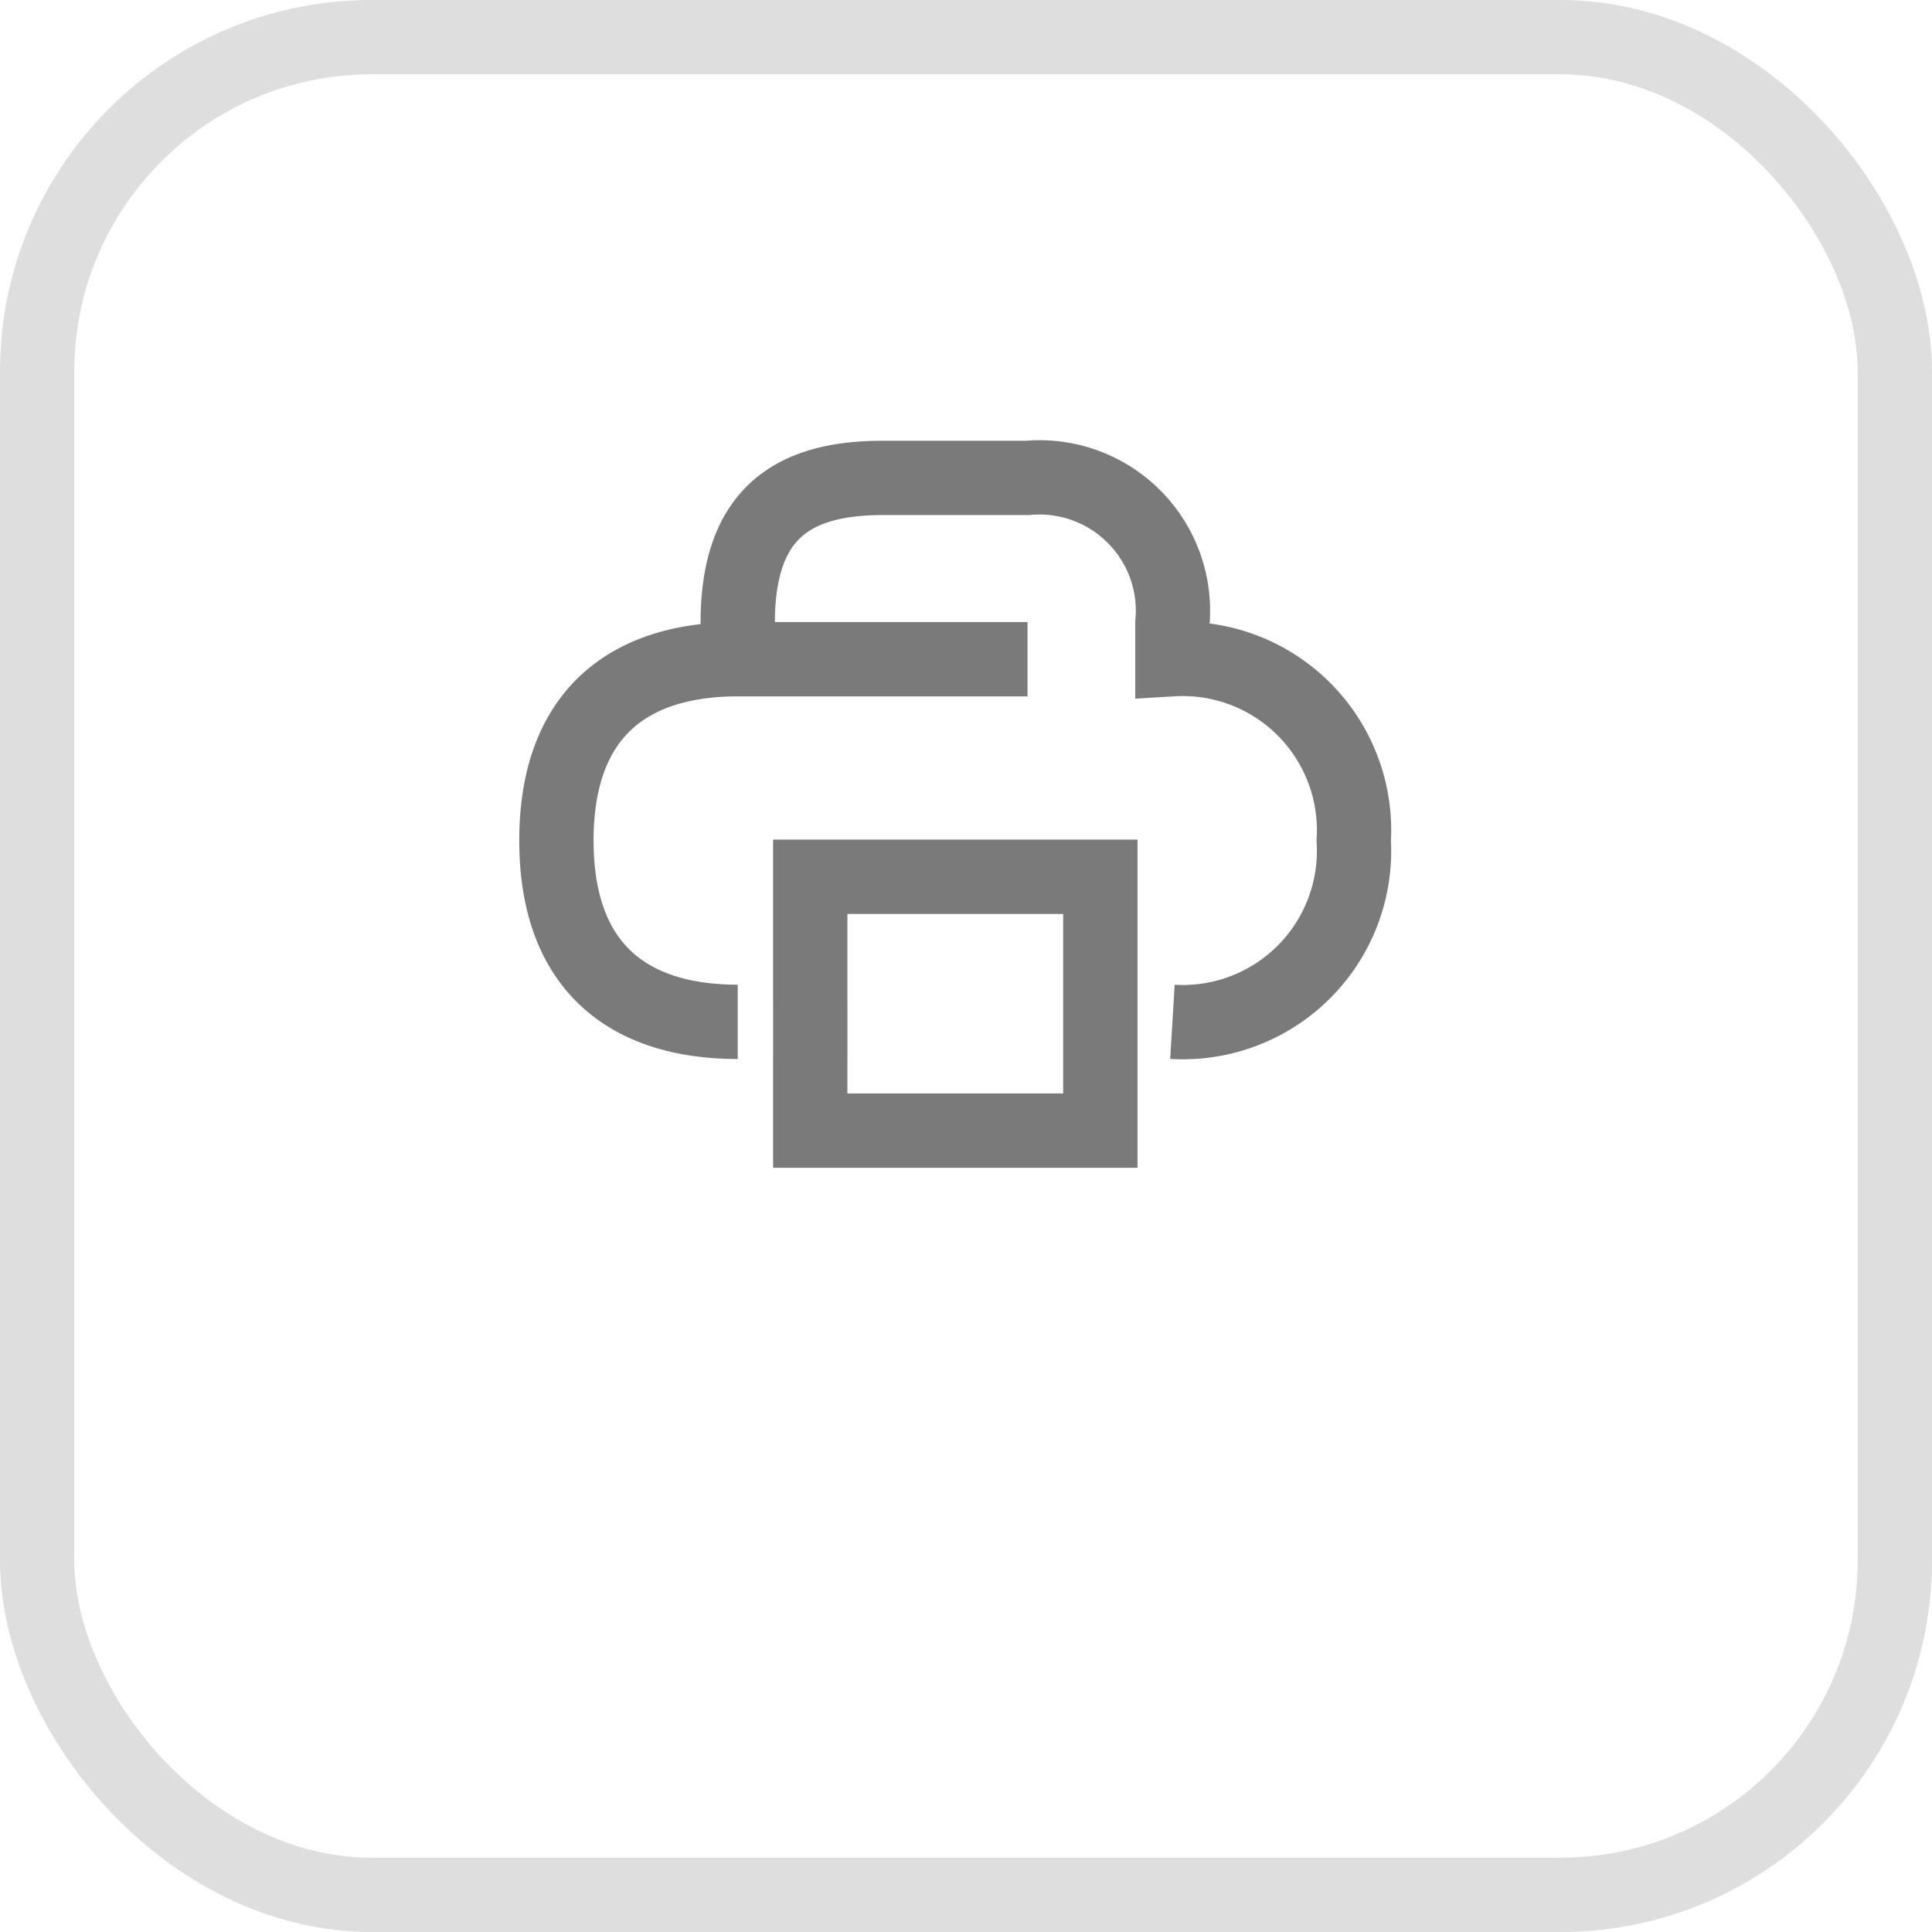
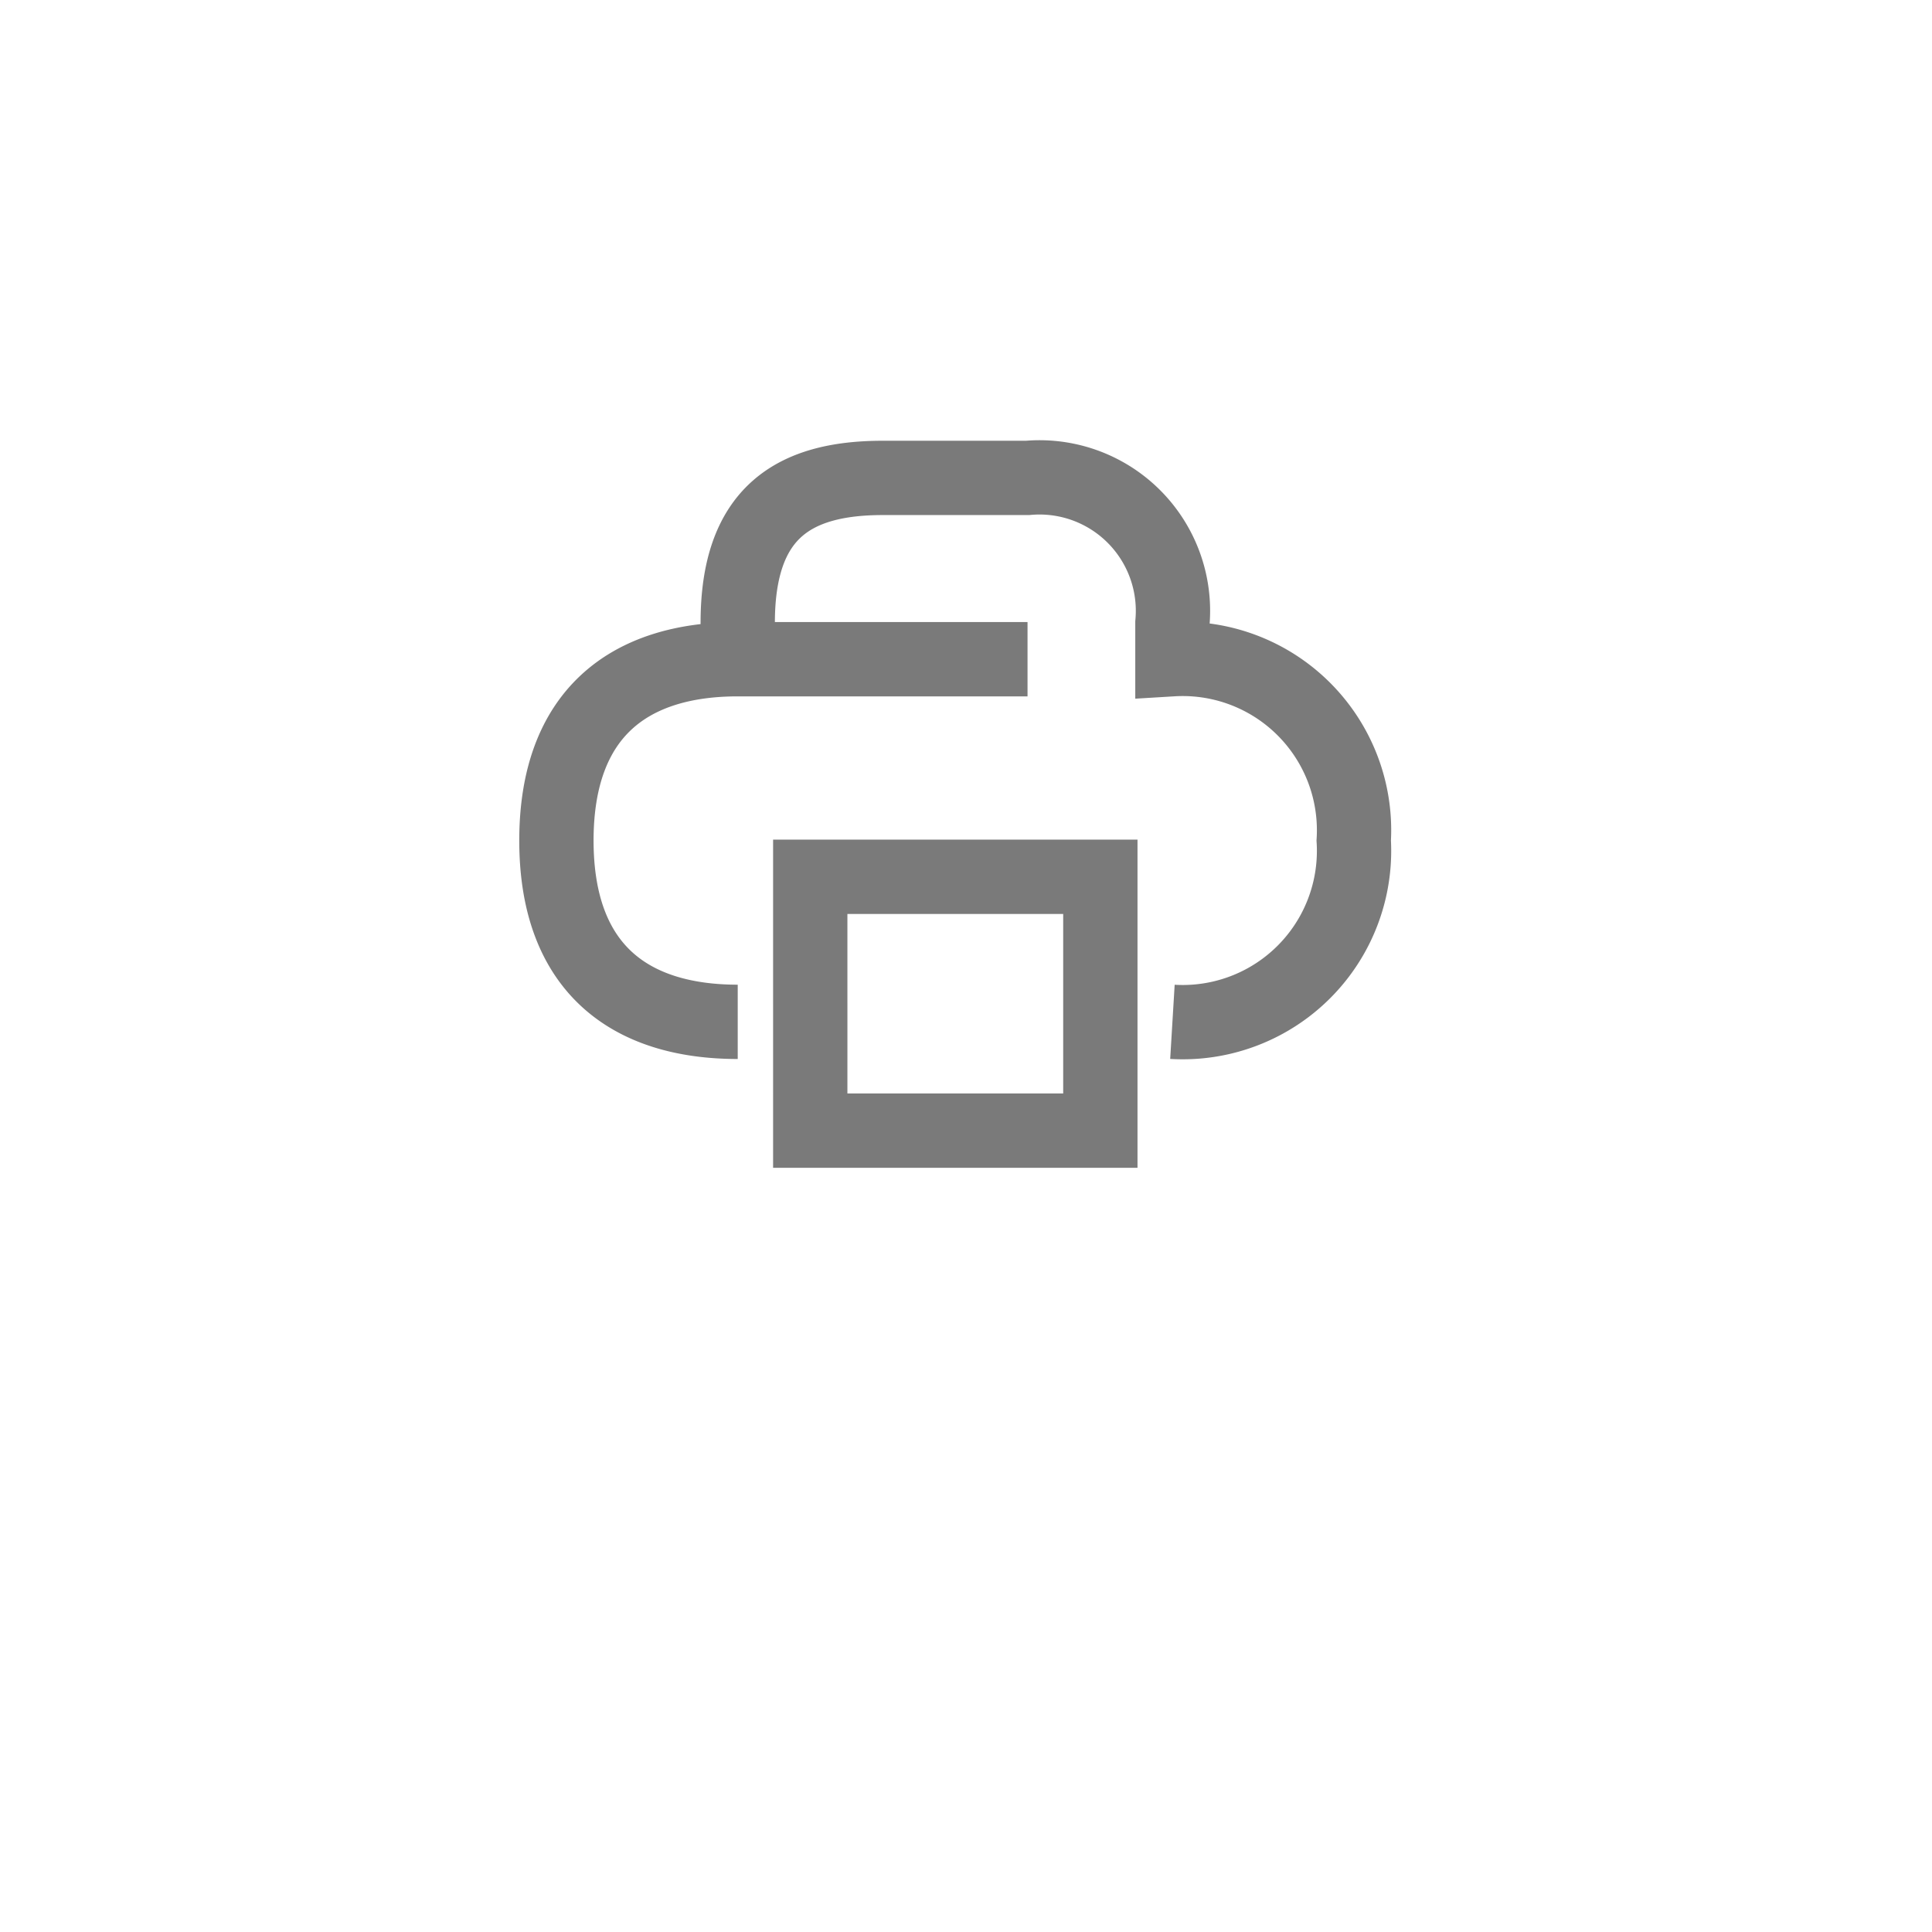
<svg xmlns="http://www.w3.org/2000/svg" width="52" height="52" viewBox="0 0 52 52">
  <g id="Group_708" data-name="Group 708" transform="translate(-668 -1360)">
    <g id="Rectangle_2001" data-name="Rectangle 2001" transform="translate(668 1360)" fill="none" stroke="#dedede" stroke-width="2">
      <rect width="52" height="52" rx="10" stroke="none" />
-       <rect x="1" y="1" width="50" height="50" rx="9" fill="none" />
    </g>
    <g id="Group_690" data-name="Group 690" transform="translate(682 1371.887)">
      <path id="Path_83" data-name="Path 83" d="M6.88,6.88V5.9c0-2.928,1.464-3.9,3.9-3.9h3.9a3.592,3.592,0,0,1,3.9,3.9V6.88a4.611,4.611,0,0,1,4.88,4.88,4.611,4.611,0,0,1-4.88,4.88m-3.9-9.76H6.88C3.952,6.88,2,8.344,2,11.76s1.952,4.88,4.88,4.88m1.952,2.928H16.64V12.736H8.832Zm3.9,0v0Zm-2.928,3.9h0Z" transform="translate(-1.024 -1.024)" fill="none" stroke="#7a7a7a" stroke-width="2" />
-       <path id="Path_84" data-name="Path 84" d="M0,0H23.425V23.425H0Z" fill="none" />
+       <path id="Path_84" data-name="Path 84" d="M0,0V23.425H0Z" fill="none" />
    </g>
  </g>
</svg>